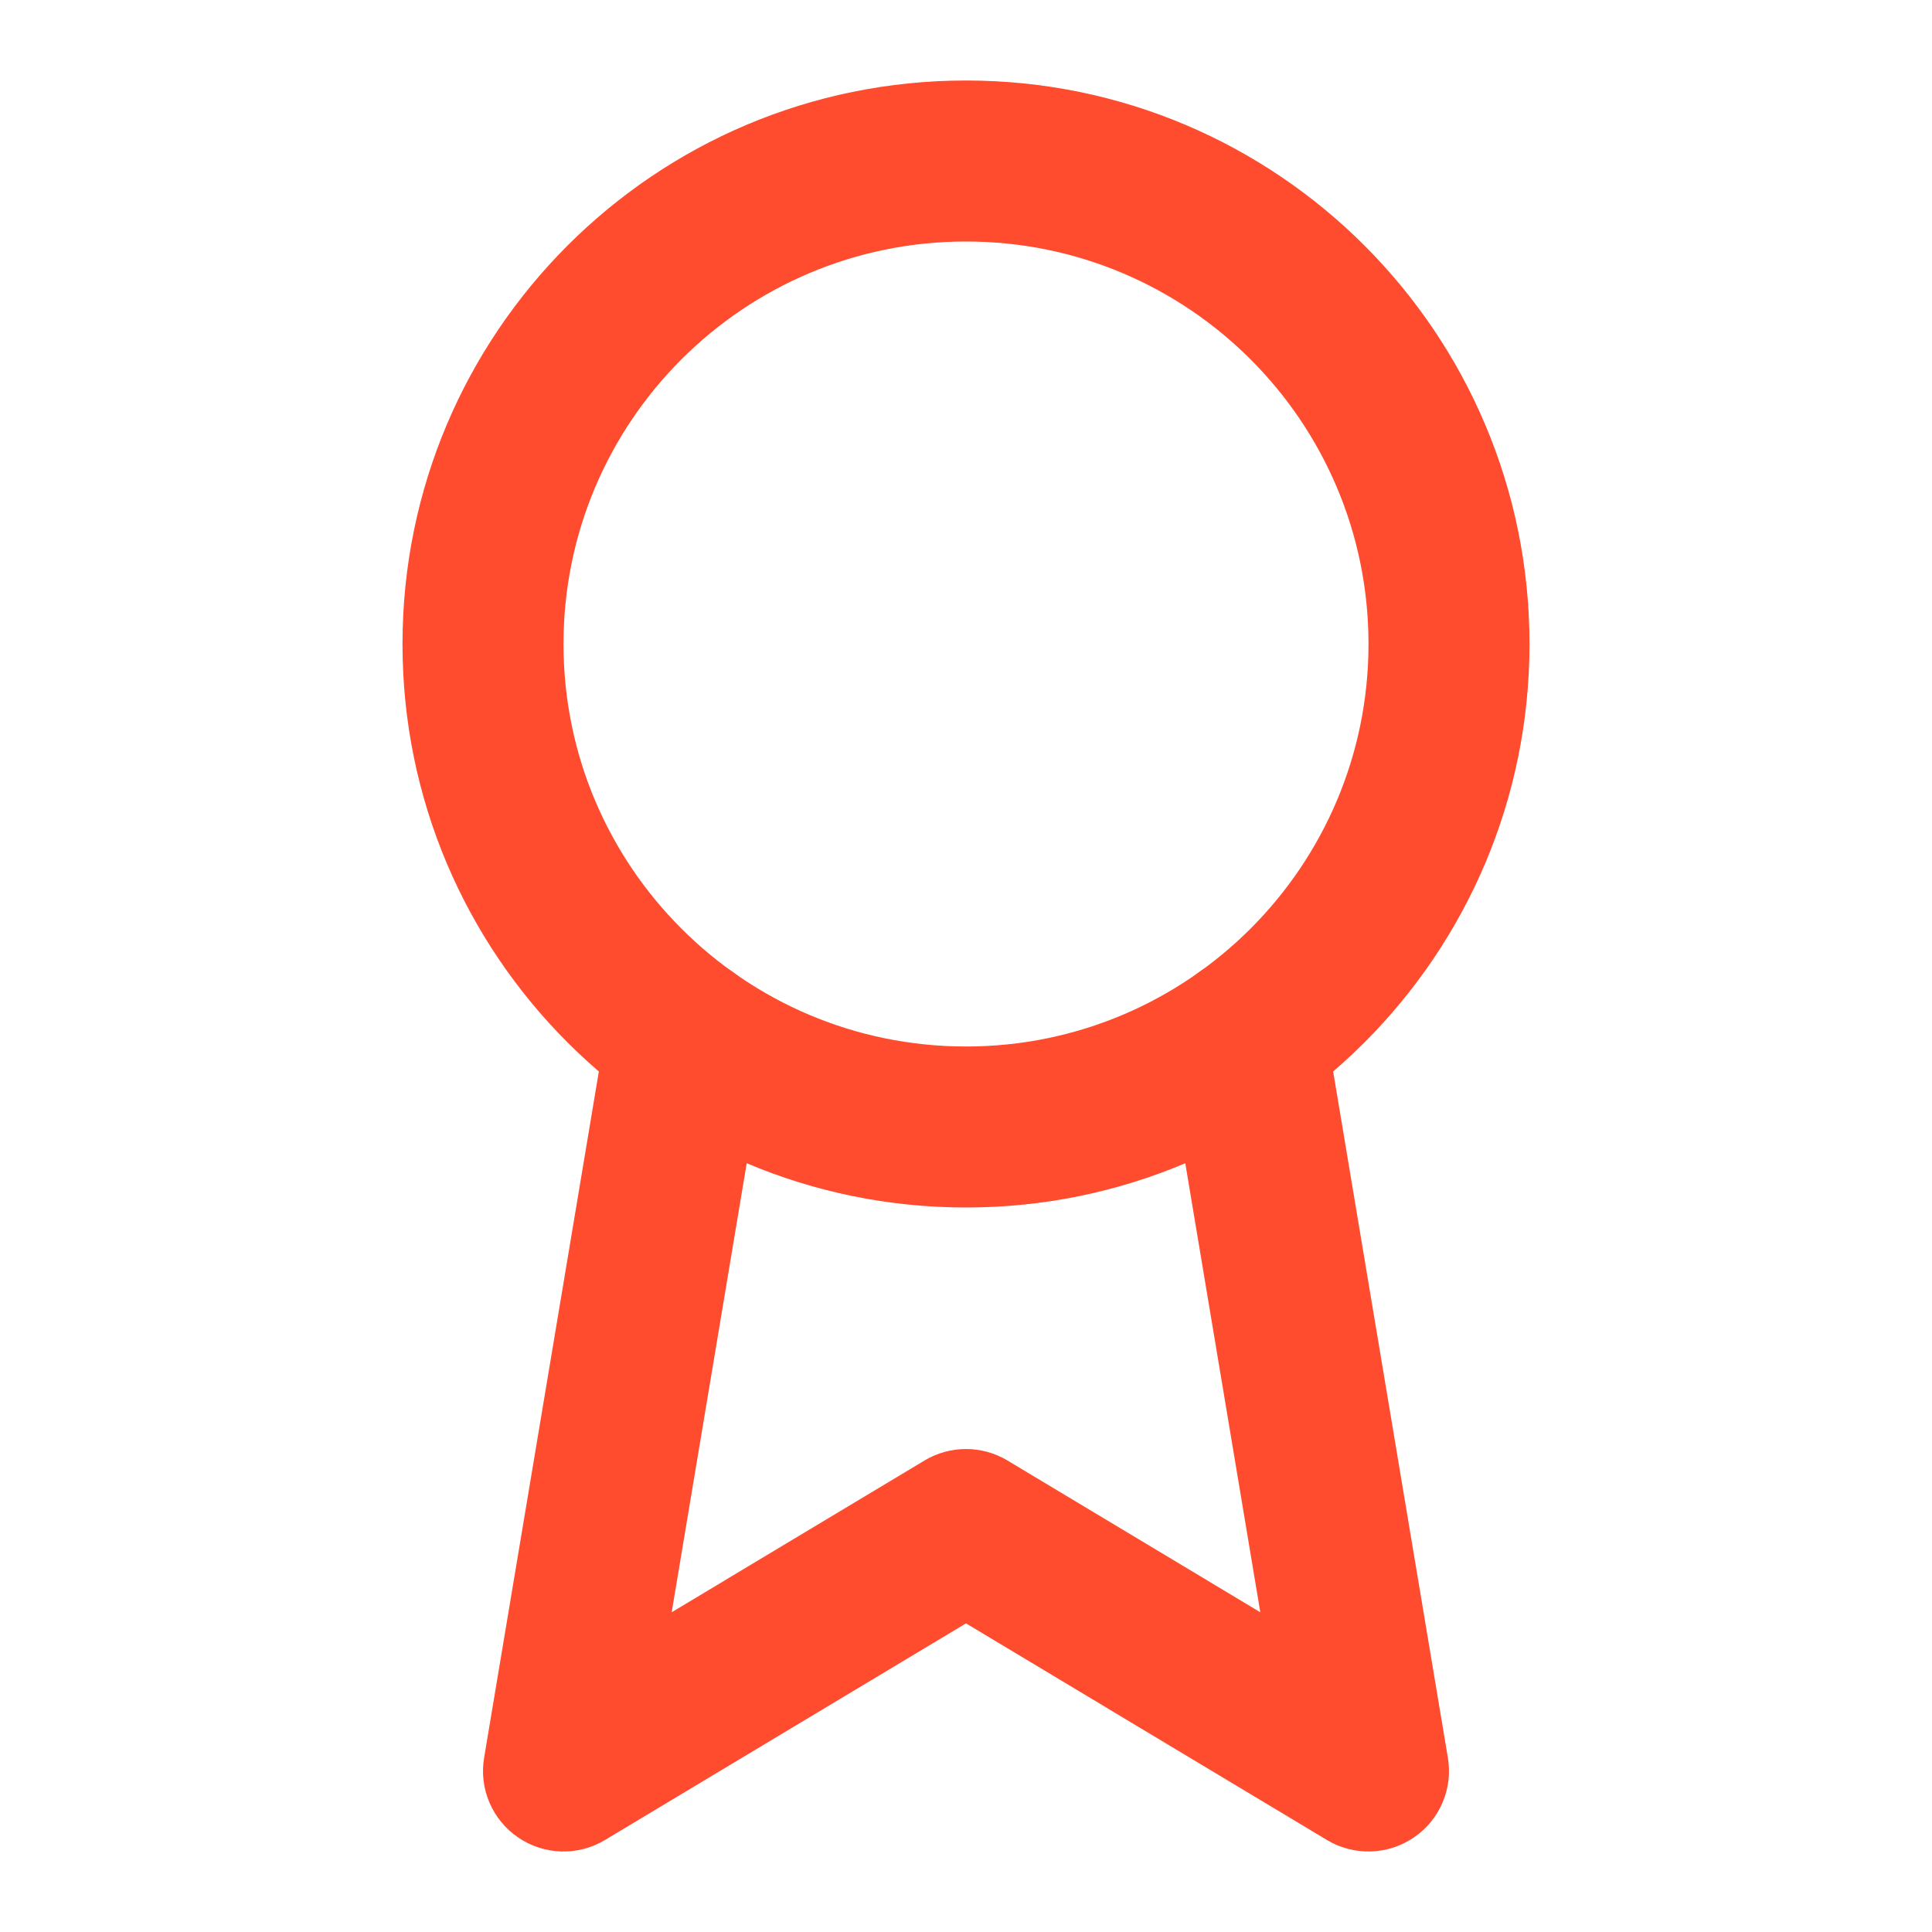
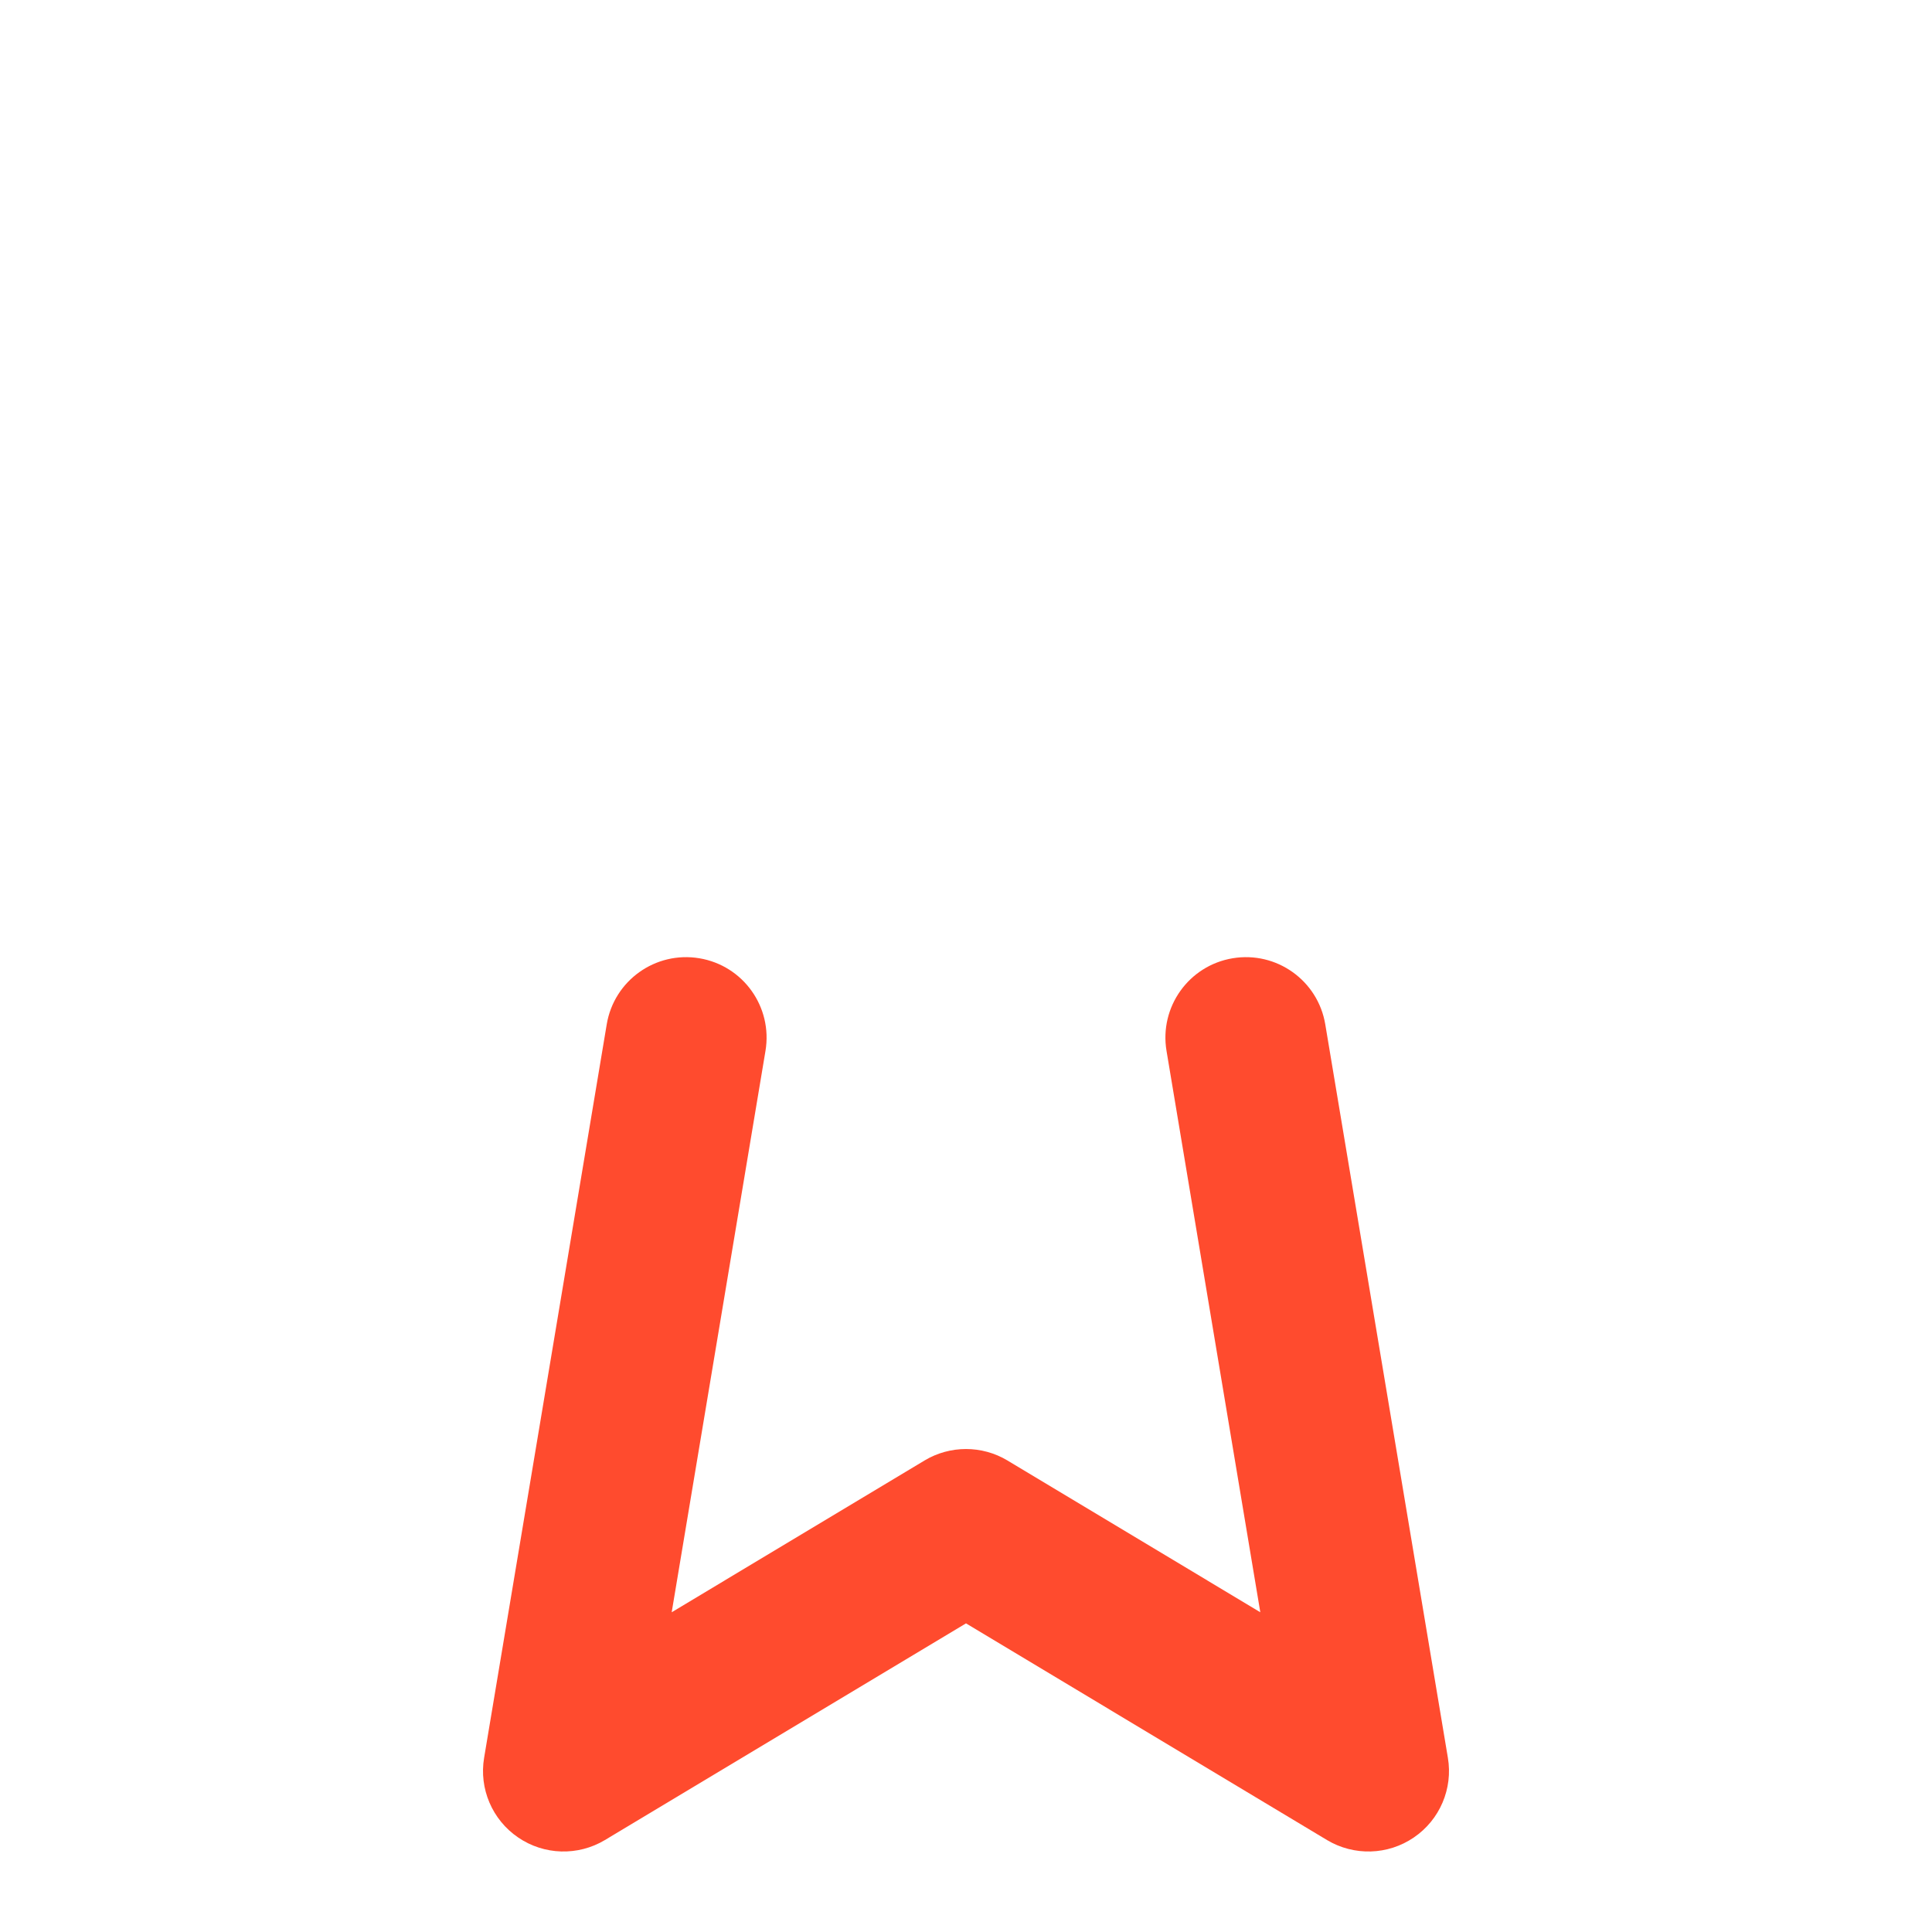
<svg xmlns="http://www.w3.org/2000/svg" width="24" height="24" viewBox="0 0 24 24" fill="none">
-   <path fill-rule="evenodd" clip-rule="evenodd" d="M12 3C9.239 3 7 5.239 7 8C7 10.761 9.239 13 12 13C14.761 13 17 10.761 17 8C17 5.239 14.761 3 12 3ZM5 8C5 4.134 8.134 1 12 1C15.866 1 19 4.134 19 8C19 11.866 15.866 15 12 15C8.134 15 5 11.866 5 8Z" fill="#FF4B2E" />
  <path fill-rule="evenodd" clip-rule="evenodd" d="M8.688 11.904C9.233 11.995 9.6 12.51 9.509 13.055L8.344 20.028L11.486 18.142C11.802 17.953 12.198 17.953 12.514 18.142L15.656 20.028L14.491 13.055C14.4 12.51 14.767 11.995 15.312 11.904C15.857 11.813 16.372 12.18 16.463 12.725L17.986 21.835C18.051 22.22 17.885 22.607 17.563 22.826C17.241 23.046 16.82 23.058 16.485 22.858L12 20.166L7.514 22.858C7.18 23.058 6.759 23.046 6.437 22.826C6.115 22.607 5.949 22.22 6.014 21.835L7.537 12.725C7.628 12.18 8.143 11.813 8.688 11.904Z" fill="#FF4B2E" />
</svg>